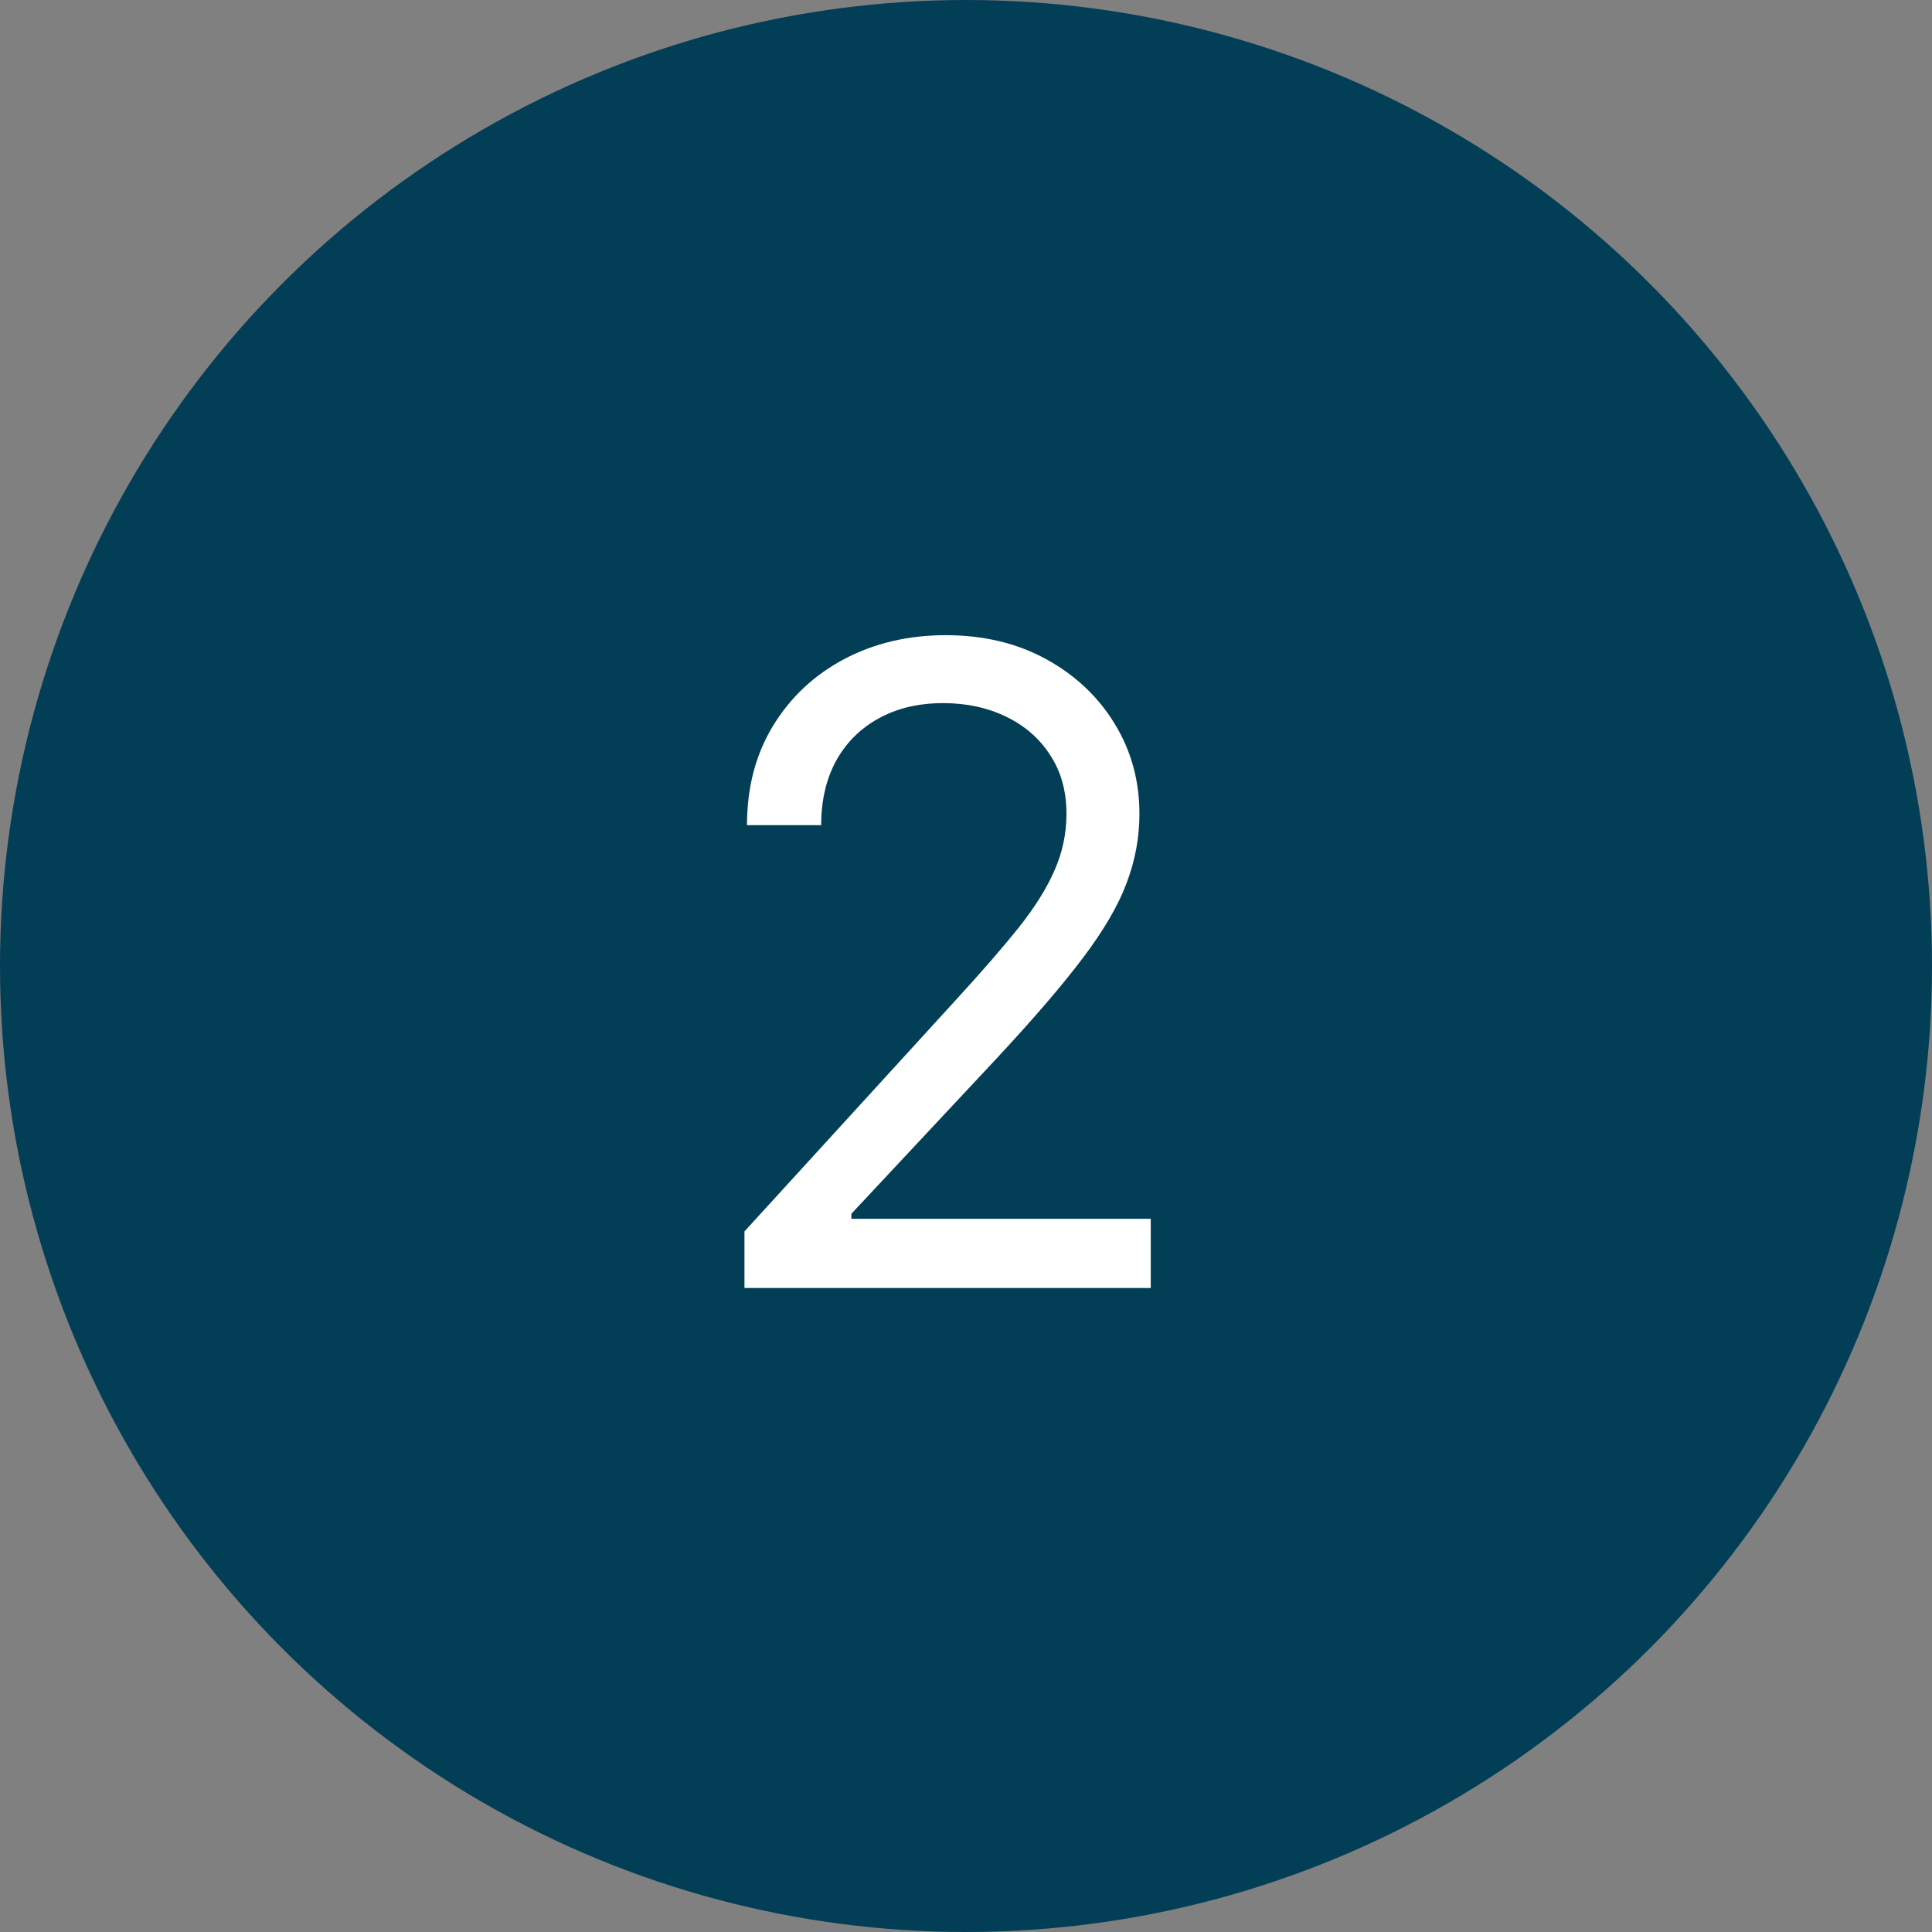
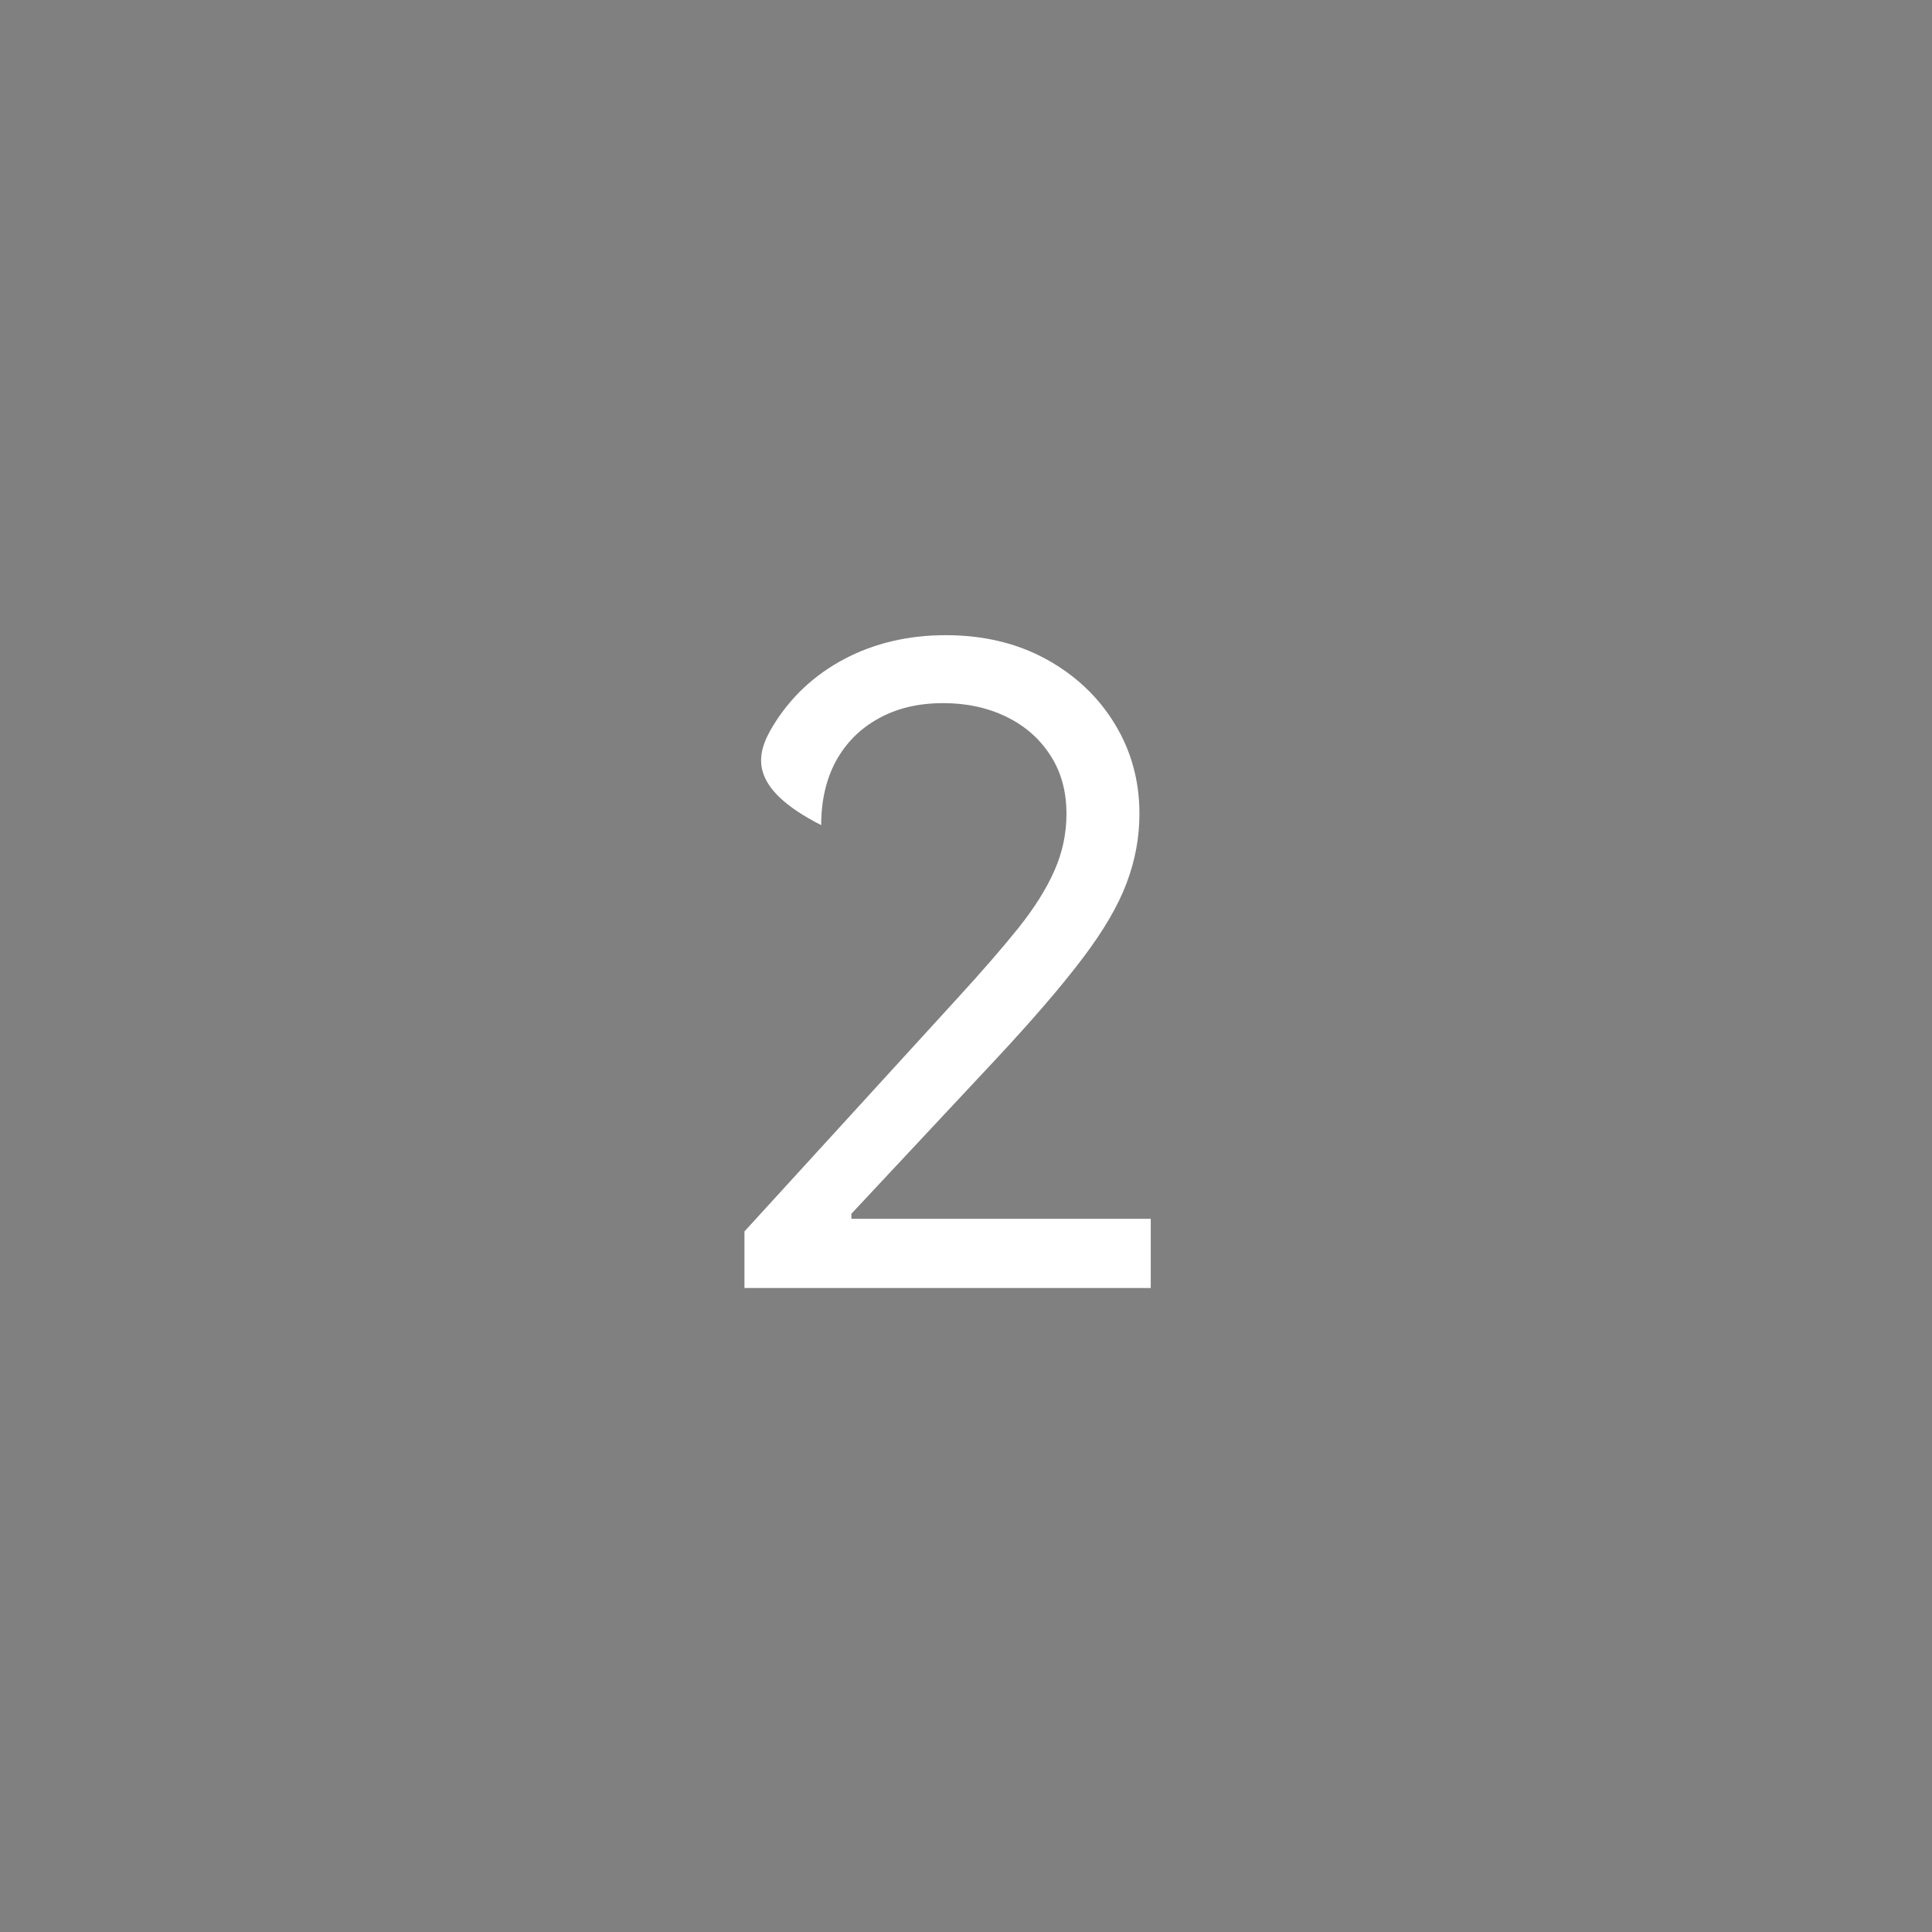
<svg xmlns="http://www.w3.org/2000/svg" width="48" height="48" viewBox="0 0 48 48" fill="none">
  <rect x="0" y="0" width="48" height="48" fill="#808080" stroke="none" />
-   <circle cx="24" cy="24" r="24" fill="#033E57" />
-   <path d="M18.496 32V30.594L23.777 24.812C24.397 24.135 24.908 23.547 25.309 23.047C25.71 22.542 26.006 22.068 26.199 21.625C26.397 21.177 26.496 20.708 26.496 20.219C26.496 19.656 26.361 19.169 26.09 18.758C25.824 18.346 25.46 18.029 24.996 17.805C24.533 17.581 24.012 17.469 23.434 17.469C22.819 17.469 22.283 17.596 21.824 17.852C21.371 18.102 21.02 18.453 20.77 18.906C20.525 19.359 20.402 19.891 20.402 20.5H18.559C18.559 19.562 18.775 18.74 19.207 18.031C19.639 17.323 20.228 16.771 20.973 16.375C21.723 15.979 22.564 15.781 23.496 15.781C24.434 15.781 25.264 15.979 25.988 16.375C26.712 16.771 27.28 17.305 27.691 17.977C28.103 18.648 28.309 19.396 28.309 20.219C28.309 20.807 28.202 21.383 27.988 21.945C27.78 22.503 27.415 23.125 26.895 23.812C26.379 24.495 25.663 25.328 24.746 26.312L21.152 30.156V30.281H28.59V32H18.496Z" fill="white" />
+   <path d="M18.496 32V30.594L23.777 24.812C24.397 24.135 24.908 23.547 25.309 23.047C25.71 22.542 26.006 22.068 26.199 21.625C26.397 21.177 26.496 20.708 26.496 20.219C26.496 19.656 26.361 19.169 26.09 18.758C25.824 18.346 25.46 18.029 24.996 17.805C24.533 17.581 24.012 17.469 23.434 17.469C22.819 17.469 22.283 17.596 21.824 17.852C21.371 18.102 21.02 18.453 20.77 18.906C20.525 19.359 20.402 19.891 20.402 20.5C18.559 19.562 18.775 18.74 19.207 18.031C19.639 17.323 20.228 16.771 20.973 16.375C21.723 15.979 22.564 15.781 23.496 15.781C24.434 15.781 25.264 15.979 25.988 16.375C26.712 16.771 27.28 17.305 27.691 17.977C28.103 18.648 28.309 19.396 28.309 20.219C28.309 20.807 28.202 21.383 27.988 21.945C27.78 22.503 27.415 23.125 26.895 23.812C26.379 24.495 25.663 25.328 24.746 26.312L21.152 30.156V30.281H28.59V32H18.496Z" fill="white" />
</svg>